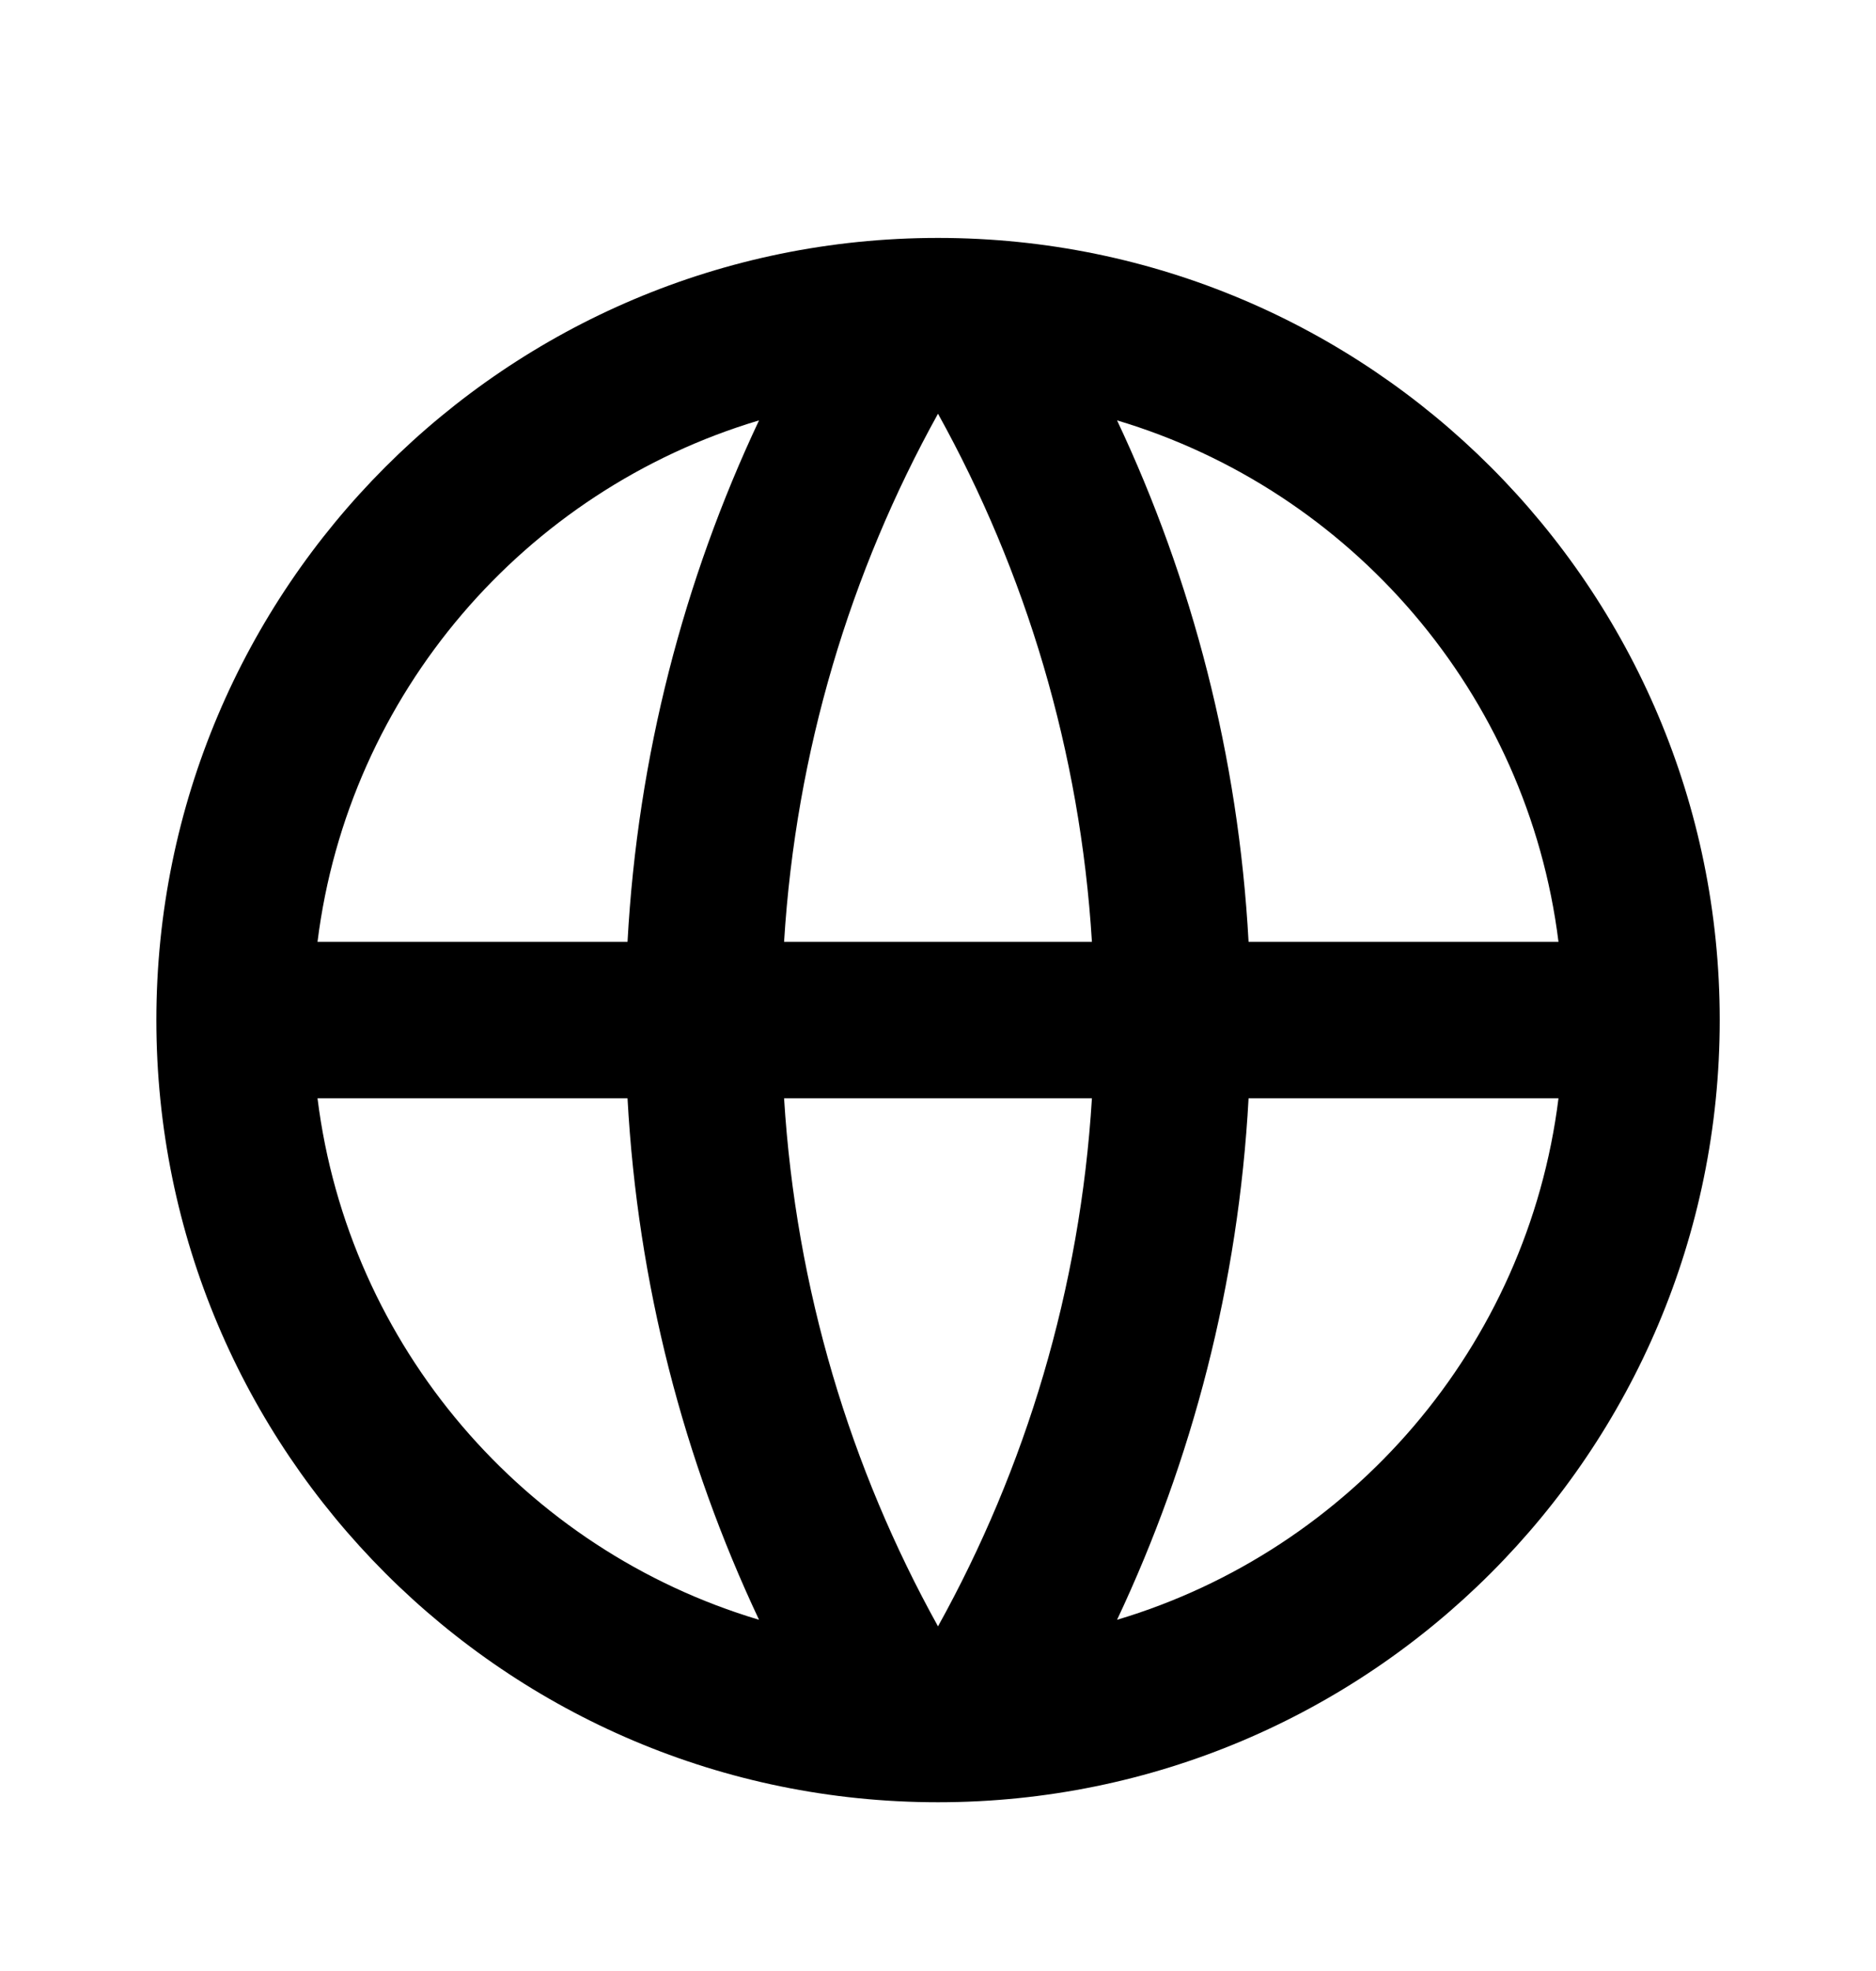
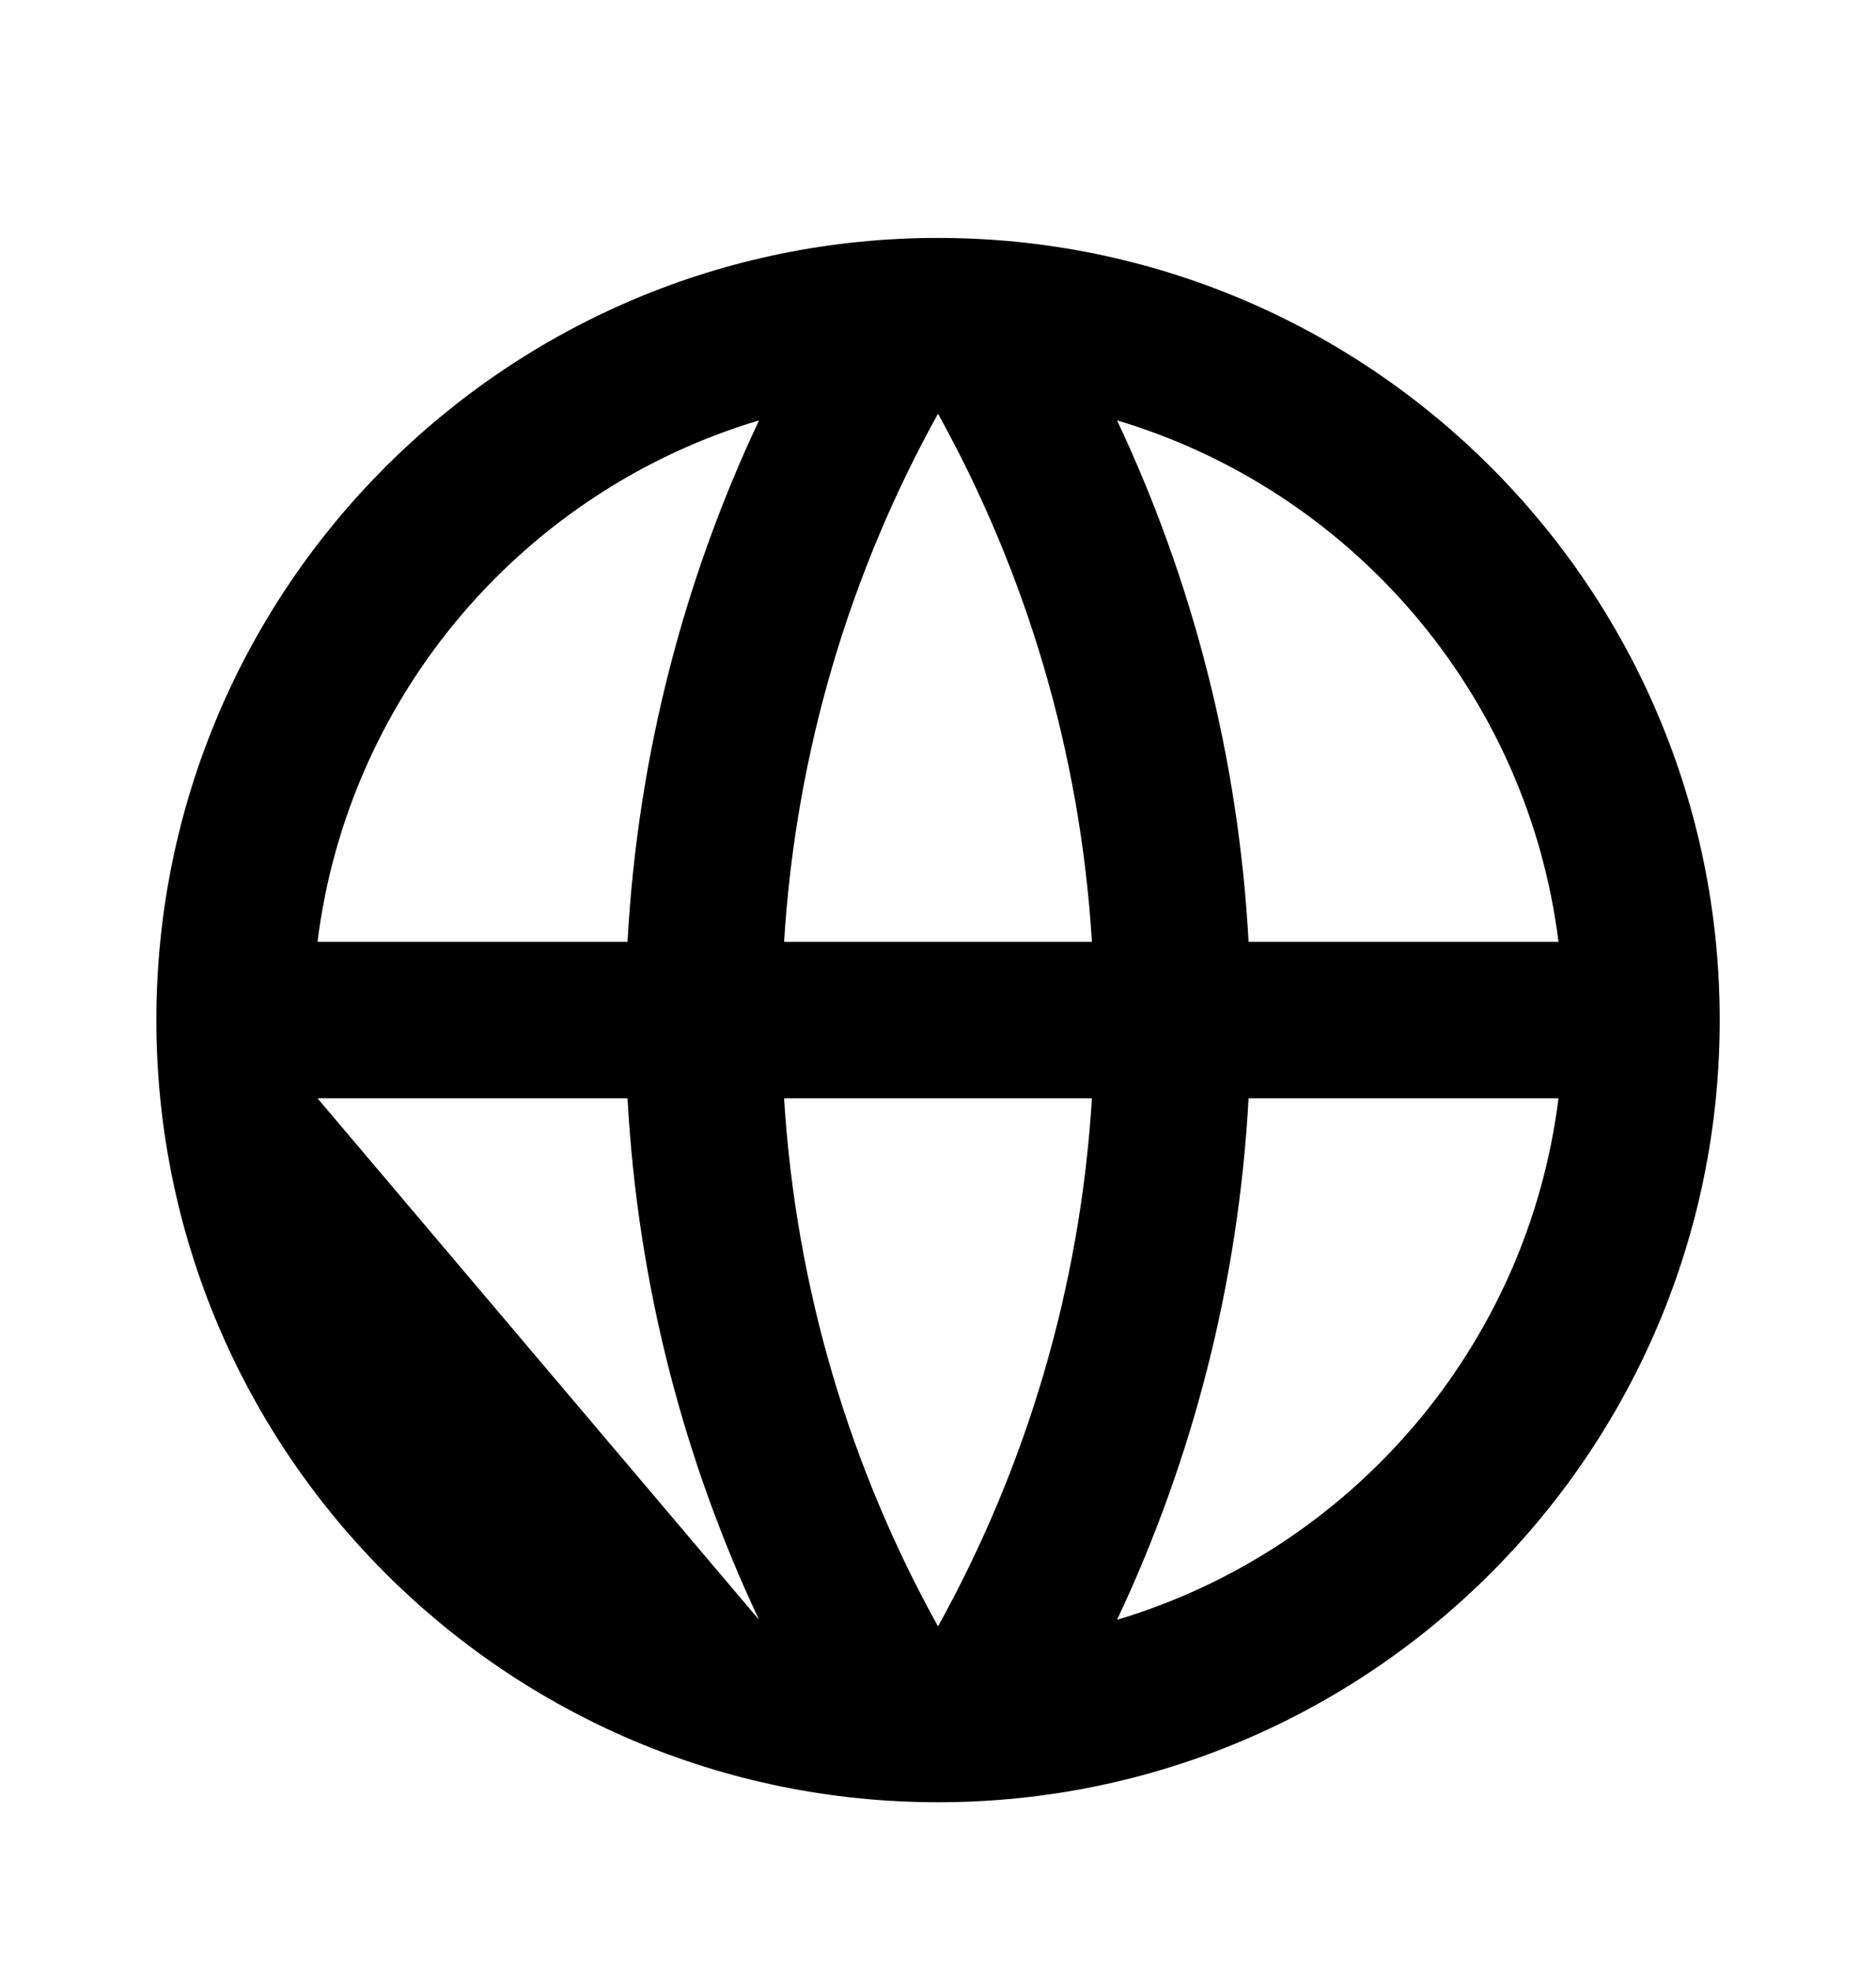
<svg xmlns="http://www.w3.org/2000/svg" width="20" height="21" viewBox="0 0 20 21" fill="none">
-   <path d="M10 19.202C5.398 19.202 1.667 15.471 1.667 10.868C1.667 6.266 5.398 2.535 10 2.535C14.603 2.535 18.334 6.266 18.334 10.868C18.334 15.471 14.603 19.202 10 19.202ZM8.092 17.258C7.29 15.557 6.798 13.68 6.69 11.702H3.385C3.715 14.349 5.597 16.514 8.092 17.258ZM8.359 11.702C8.485 13.734 9.065 15.643 10 17.328C10.935 15.643 11.516 13.734 11.641 11.702H8.359ZM16.615 11.702H13.311C13.203 13.68 12.711 15.557 11.909 17.258C14.403 16.514 16.285 14.349 16.615 11.702ZM3.385 10.035H6.69C6.798 8.057 7.29 6.18 8.092 4.479C5.597 5.223 3.715 7.388 3.385 10.035ZM8.359 10.035H11.641C11.516 8.003 10.935 6.094 10 4.408C9.065 6.094 8.485 8.003 8.359 10.035ZM11.909 4.479C12.711 6.18 13.203 8.057 13.311 10.035H16.615C16.285 7.388 14.403 5.223 11.909 4.479Z" fill="black" />
+   <path d="M10 19.202C5.398 19.202 1.667 15.471 1.667 10.868C1.667 6.266 5.398 2.535 10 2.535C14.603 2.535 18.334 6.266 18.334 10.868C18.334 15.471 14.603 19.202 10 19.202ZM8.092 17.258C7.29 15.557 6.798 13.68 6.69 11.702H3.385ZM8.359 11.702C8.485 13.734 9.065 15.643 10 17.328C10.935 15.643 11.516 13.734 11.641 11.702H8.359ZM16.615 11.702H13.311C13.203 13.68 12.711 15.557 11.909 17.258C14.403 16.514 16.285 14.349 16.615 11.702ZM3.385 10.035H6.69C6.798 8.057 7.29 6.18 8.092 4.479C5.597 5.223 3.715 7.388 3.385 10.035ZM8.359 10.035H11.641C11.516 8.003 10.935 6.094 10 4.408C9.065 6.094 8.485 8.003 8.359 10.035ZM11.909 4.479C12.711 6.18 13.203 8.057 13.311 10.035H16.615C16.285 7.388 14.403 5.223 11.909 4.479Z" fill="black" />
</svg>